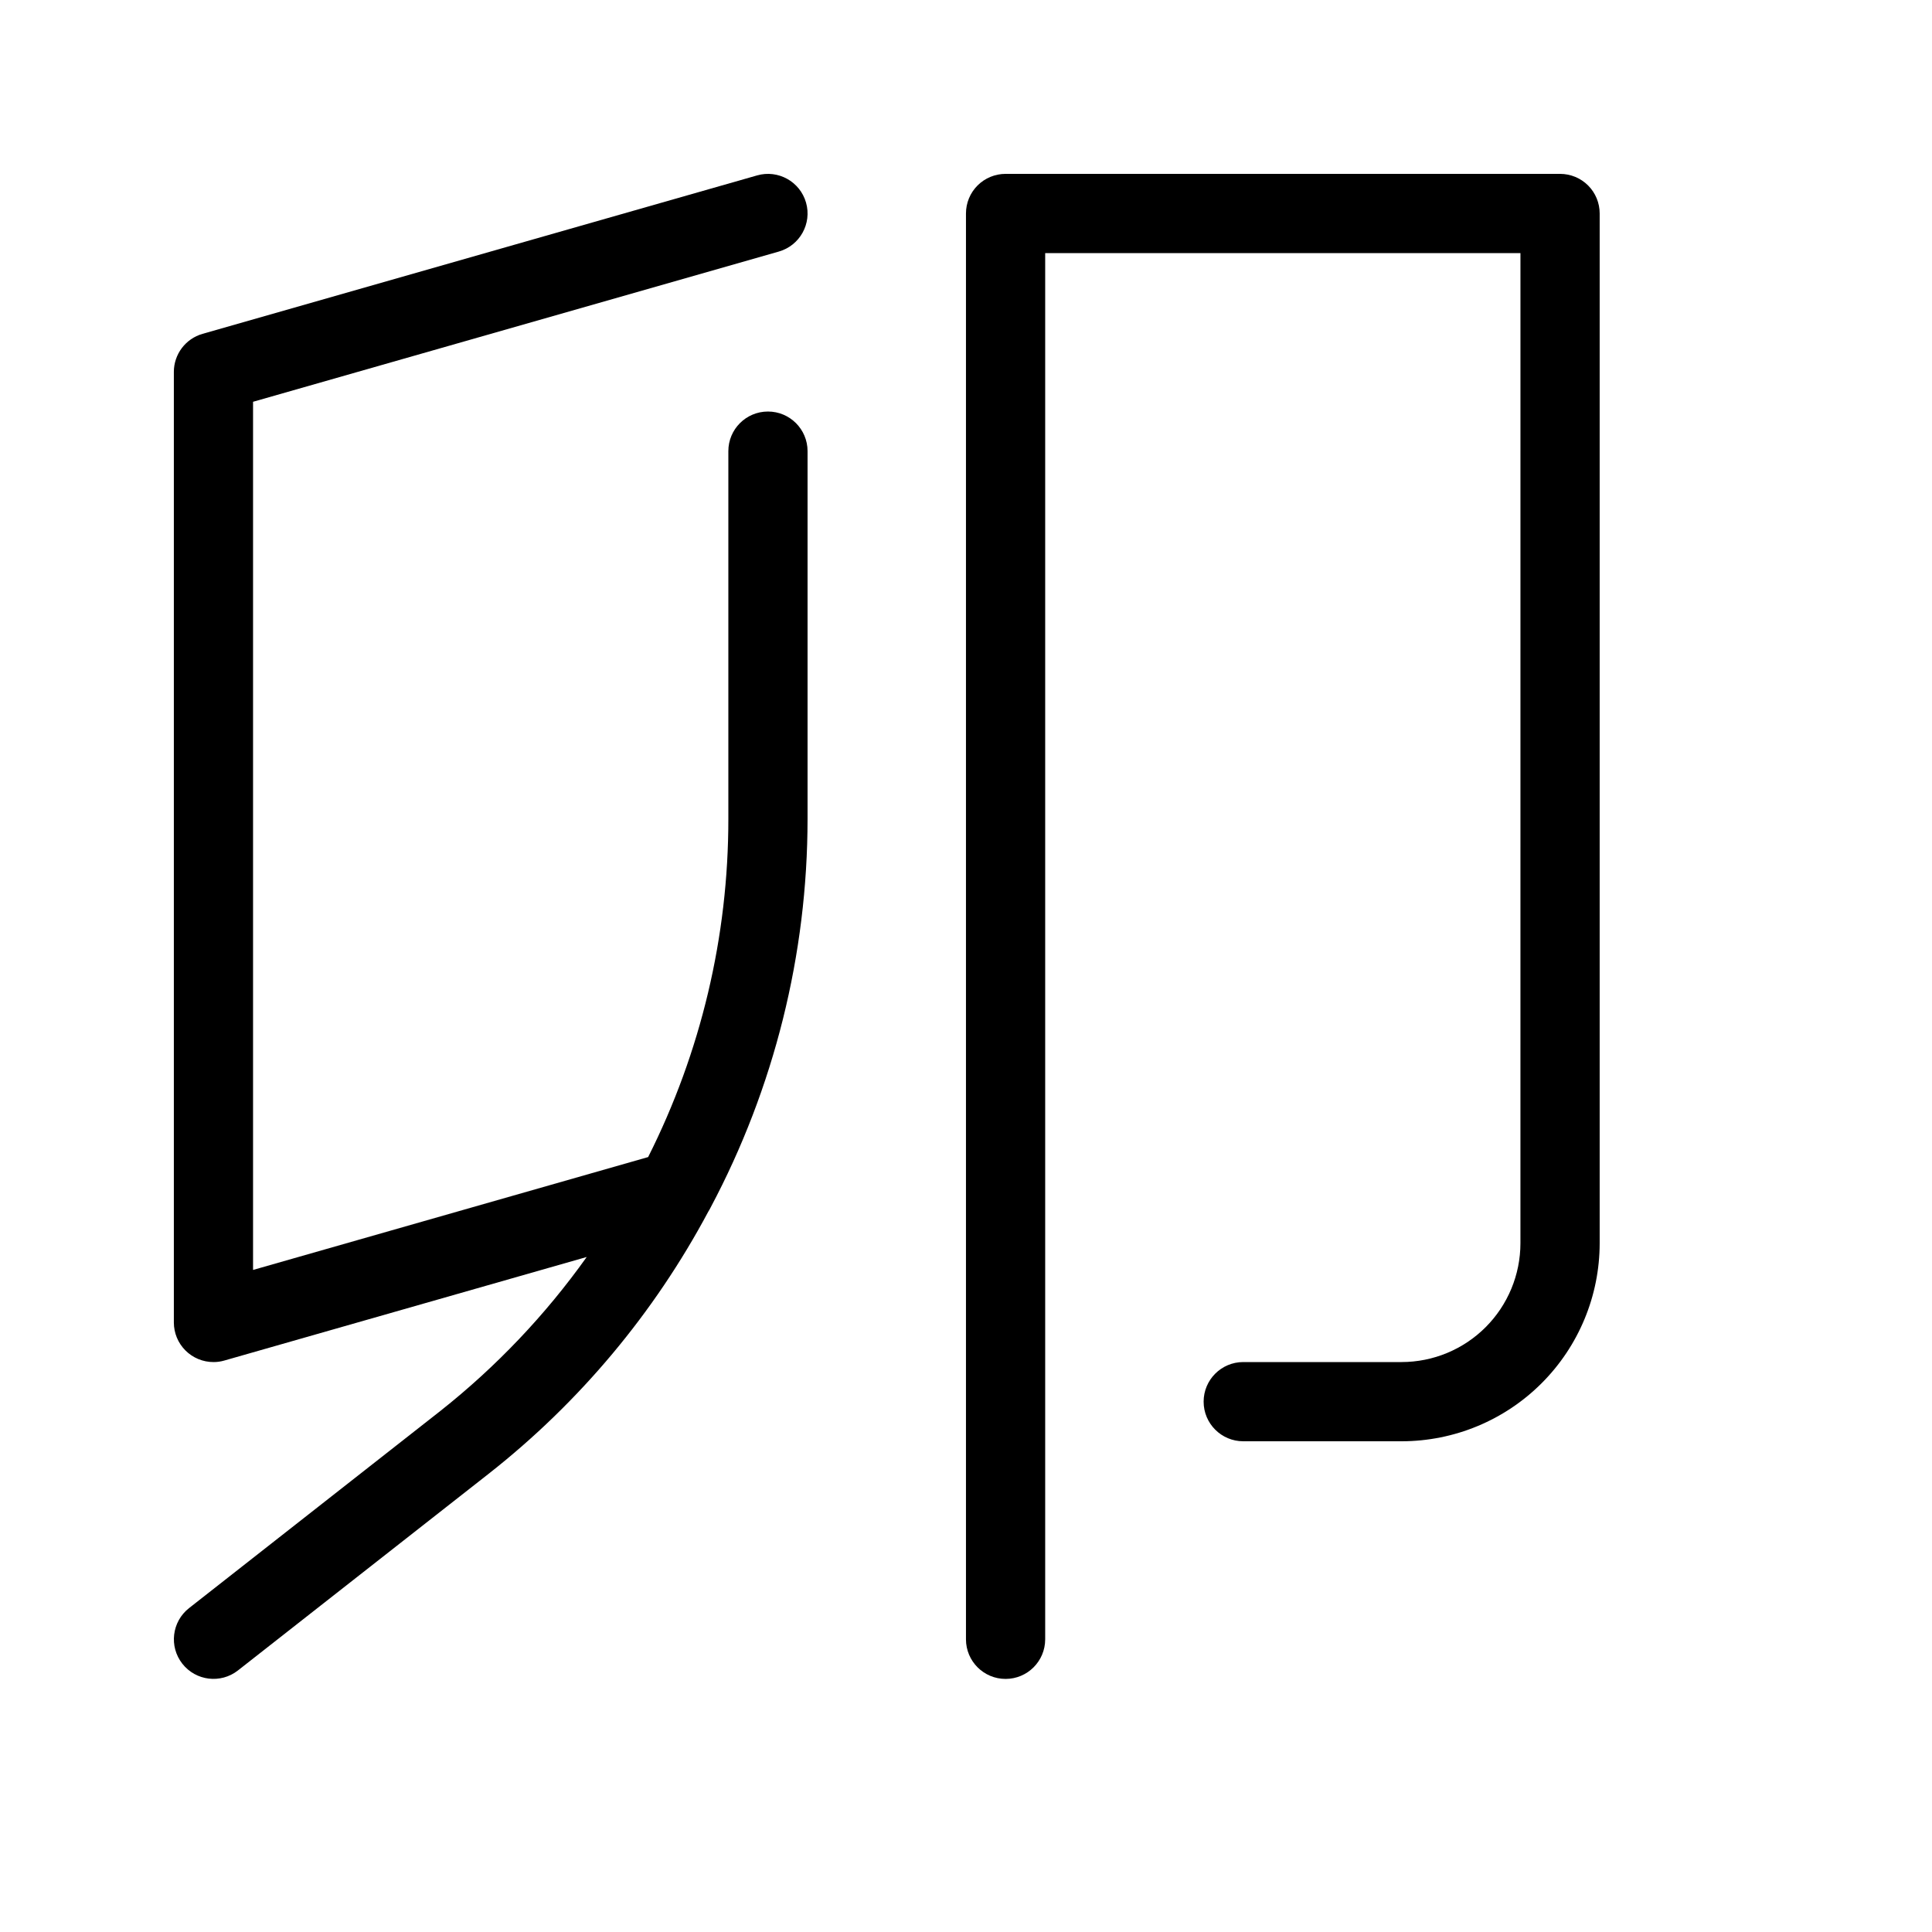
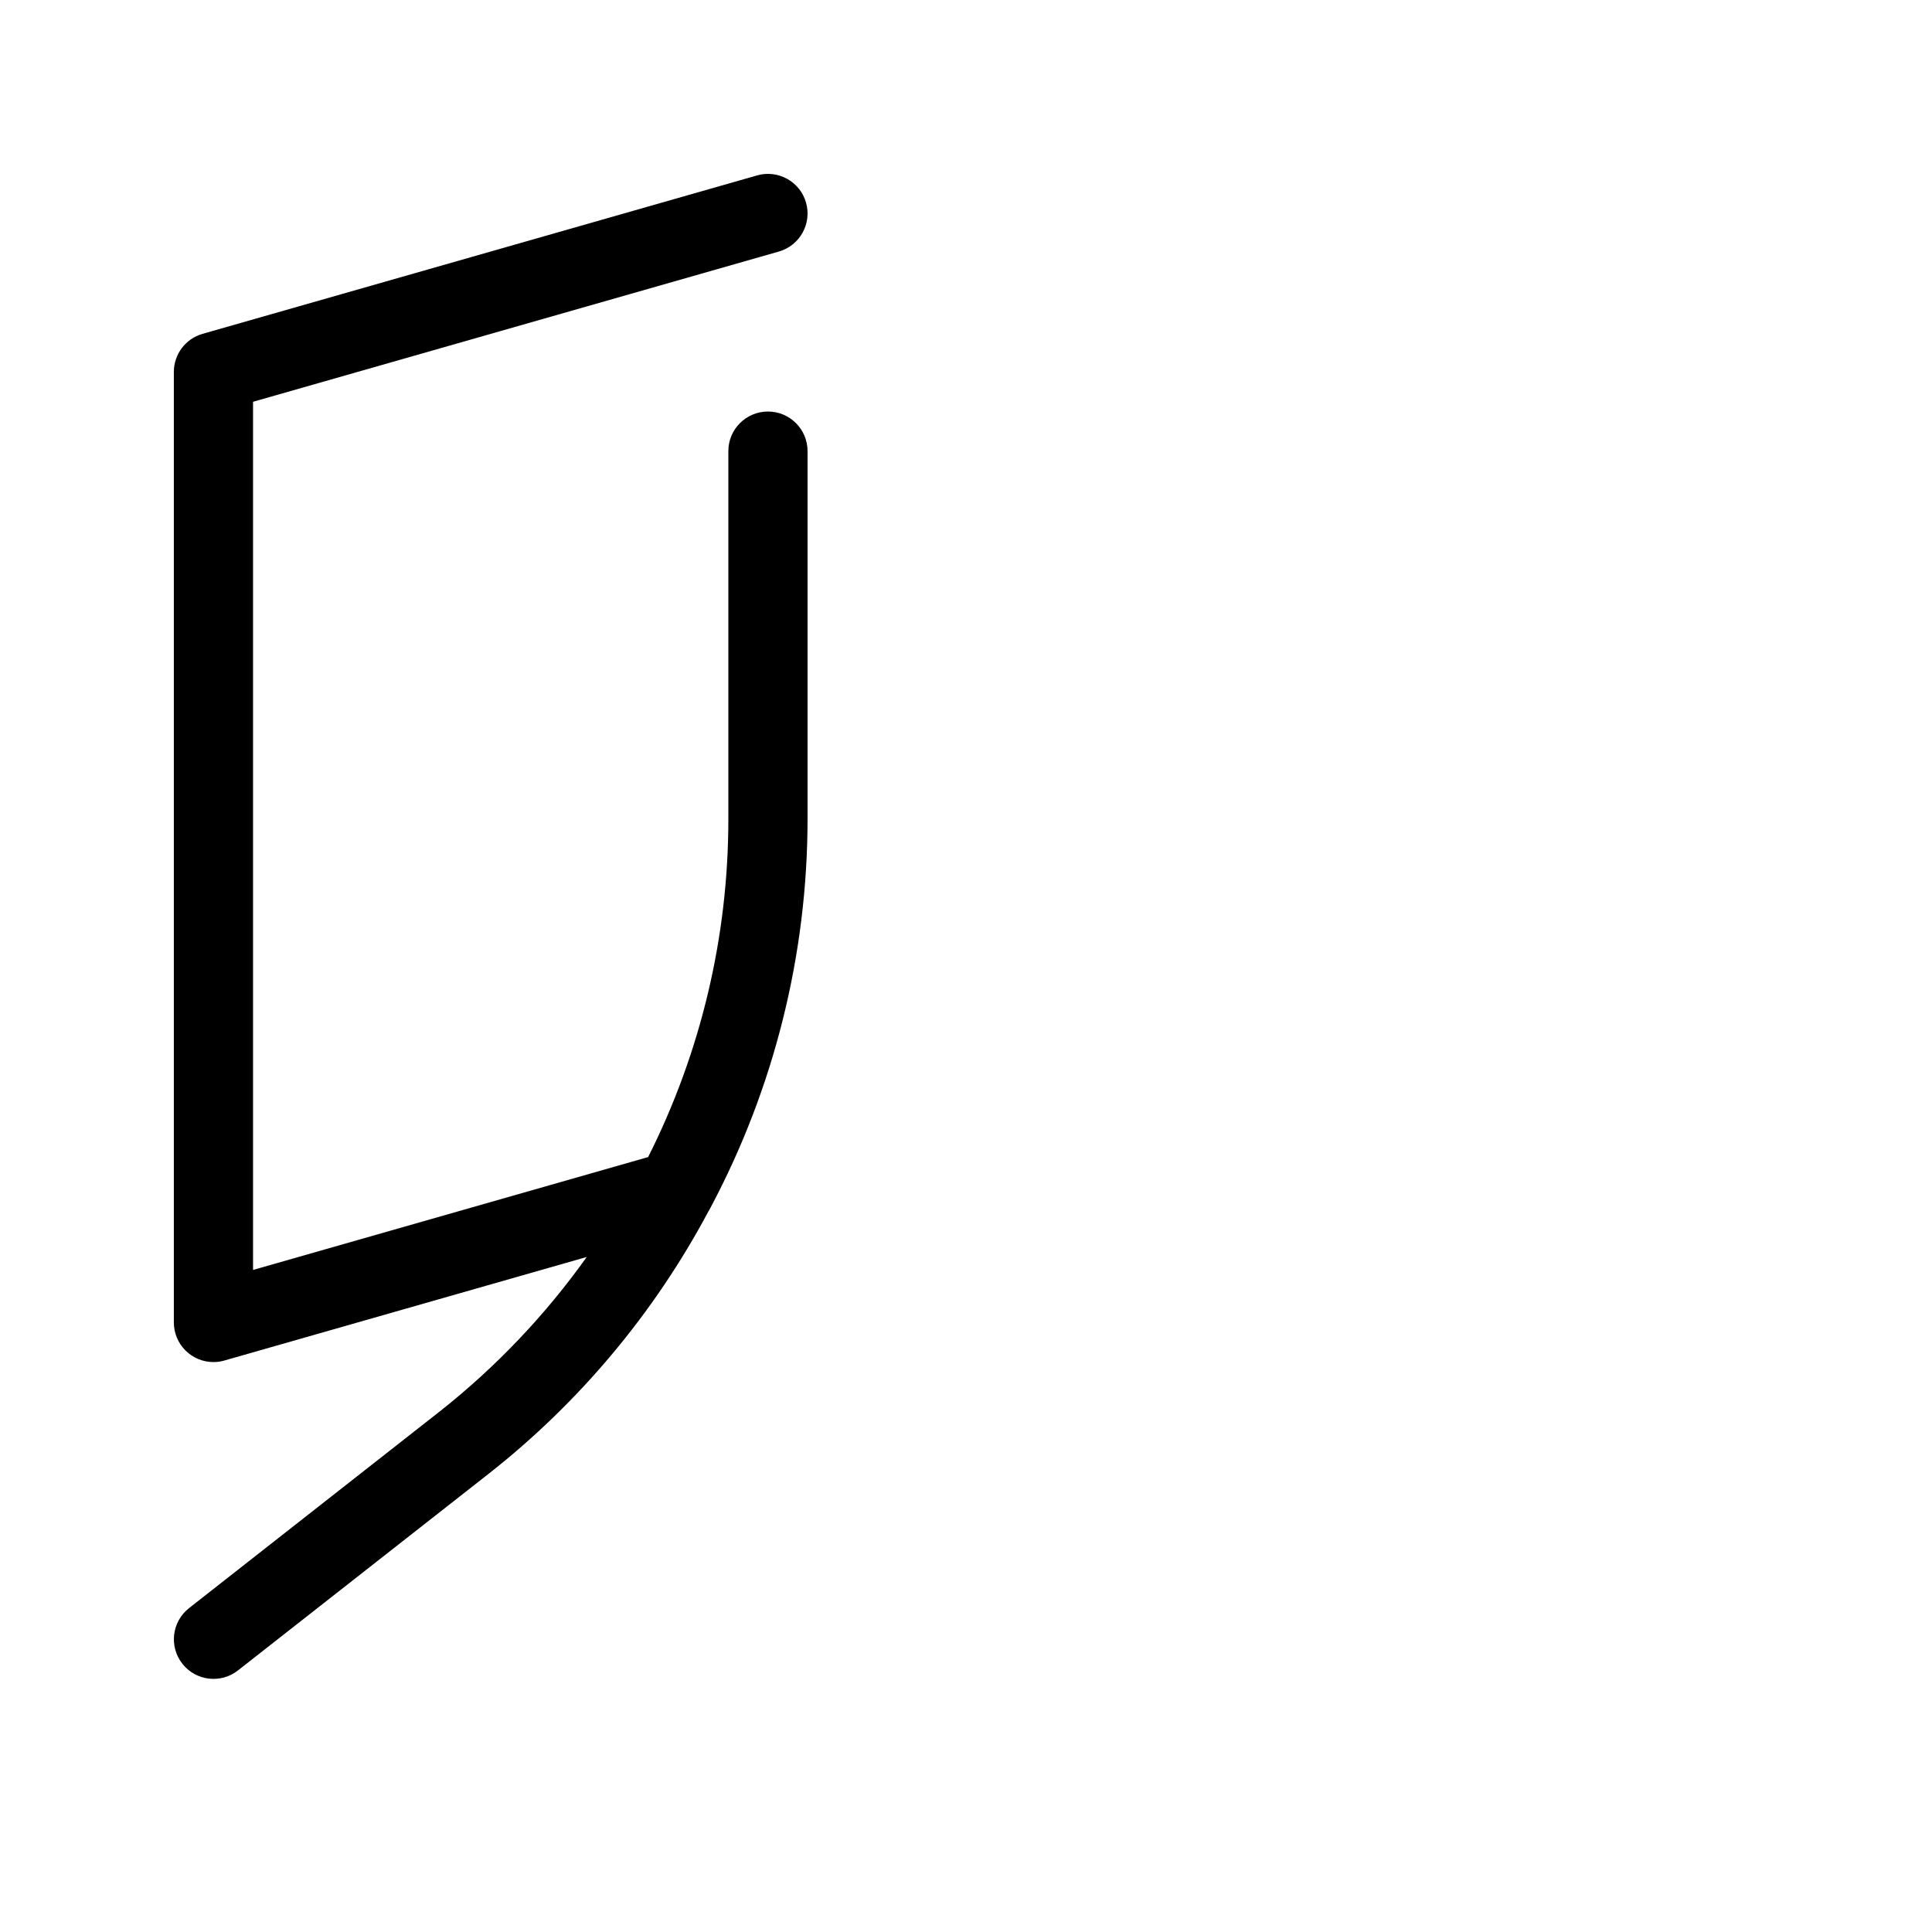
<svg xmlns="http://www.w3.org/2000/svg" fill="#000000" width="800px" height="800px" version="1.1" viewBox="144 144 512 512">
  <g>
-     <path d="m515.45 504.96h-41.984 0.004c-5.797 0-10.496 4.699-10.496 10.496s4.699 10.496 10.496 10.496h41.984-0.004c13.918-0.012 27.258-5.543 37.098-15.383 9.84-9.84 15.371-23.18 15.383-37.094v-272.9c0.004-2.785-1.102-5.457-3.07-7.426s-4.641-3.07-7.426-3.07h-146.95 0.004c-2.785 0-5.457 1.102-7.426 3.07s-3.074 4.641-3.07 7.426v377.86c0 5.797 4.699 10.496 10.496 10.496s10.496-4.699 10.496-10.496v-367.36h125.95l-0.004 262.4c-0.008 8.348-3.328 16.352-9.23 22.254-5.902 5.902-13.906 9.223-22.258 9.23z" />
    <path d="m350.41 210.66c5.57-1.598 8.789-7.406 7.195-12.977-1.598-5.57-7.406-8.793-12.977-7.195l-146.95 41.984c-4.5 1.289-7.602 5.402-7.606 10.086v251.91-0.004c0 2.785 1.105 5.457 3.074 7.422 1.969 1.969 4.637 3.074 7.422 3.074 0.977 0.008 1.953-0.133 2.891-0.406l96.031-27.441v-0.004c-10.949 15.375-24.016 29.121-38.816 40.828l-66.582 52.234c-4.555 3.582-5.348 10.172-1.773 14.73 3.574 4.559 10.164 5.359 14.727 1.793l66.586-52.234c23.949-18.848 43.723-42.465 58.066-69.355 0.234-0.363 0.449-0.742 0.637-1.133 16.844-31.699 25.66-67.043 25.676-102.94v-97.477c0-5.797-4.699-10.496-10.496-10.496s-10.496 4.699-10.496 10.496v97.477c0.02 31.121-7.262 61.812-21.258 89.605l-104.7 29.91v-230.07z" />
  </g>
</svg>